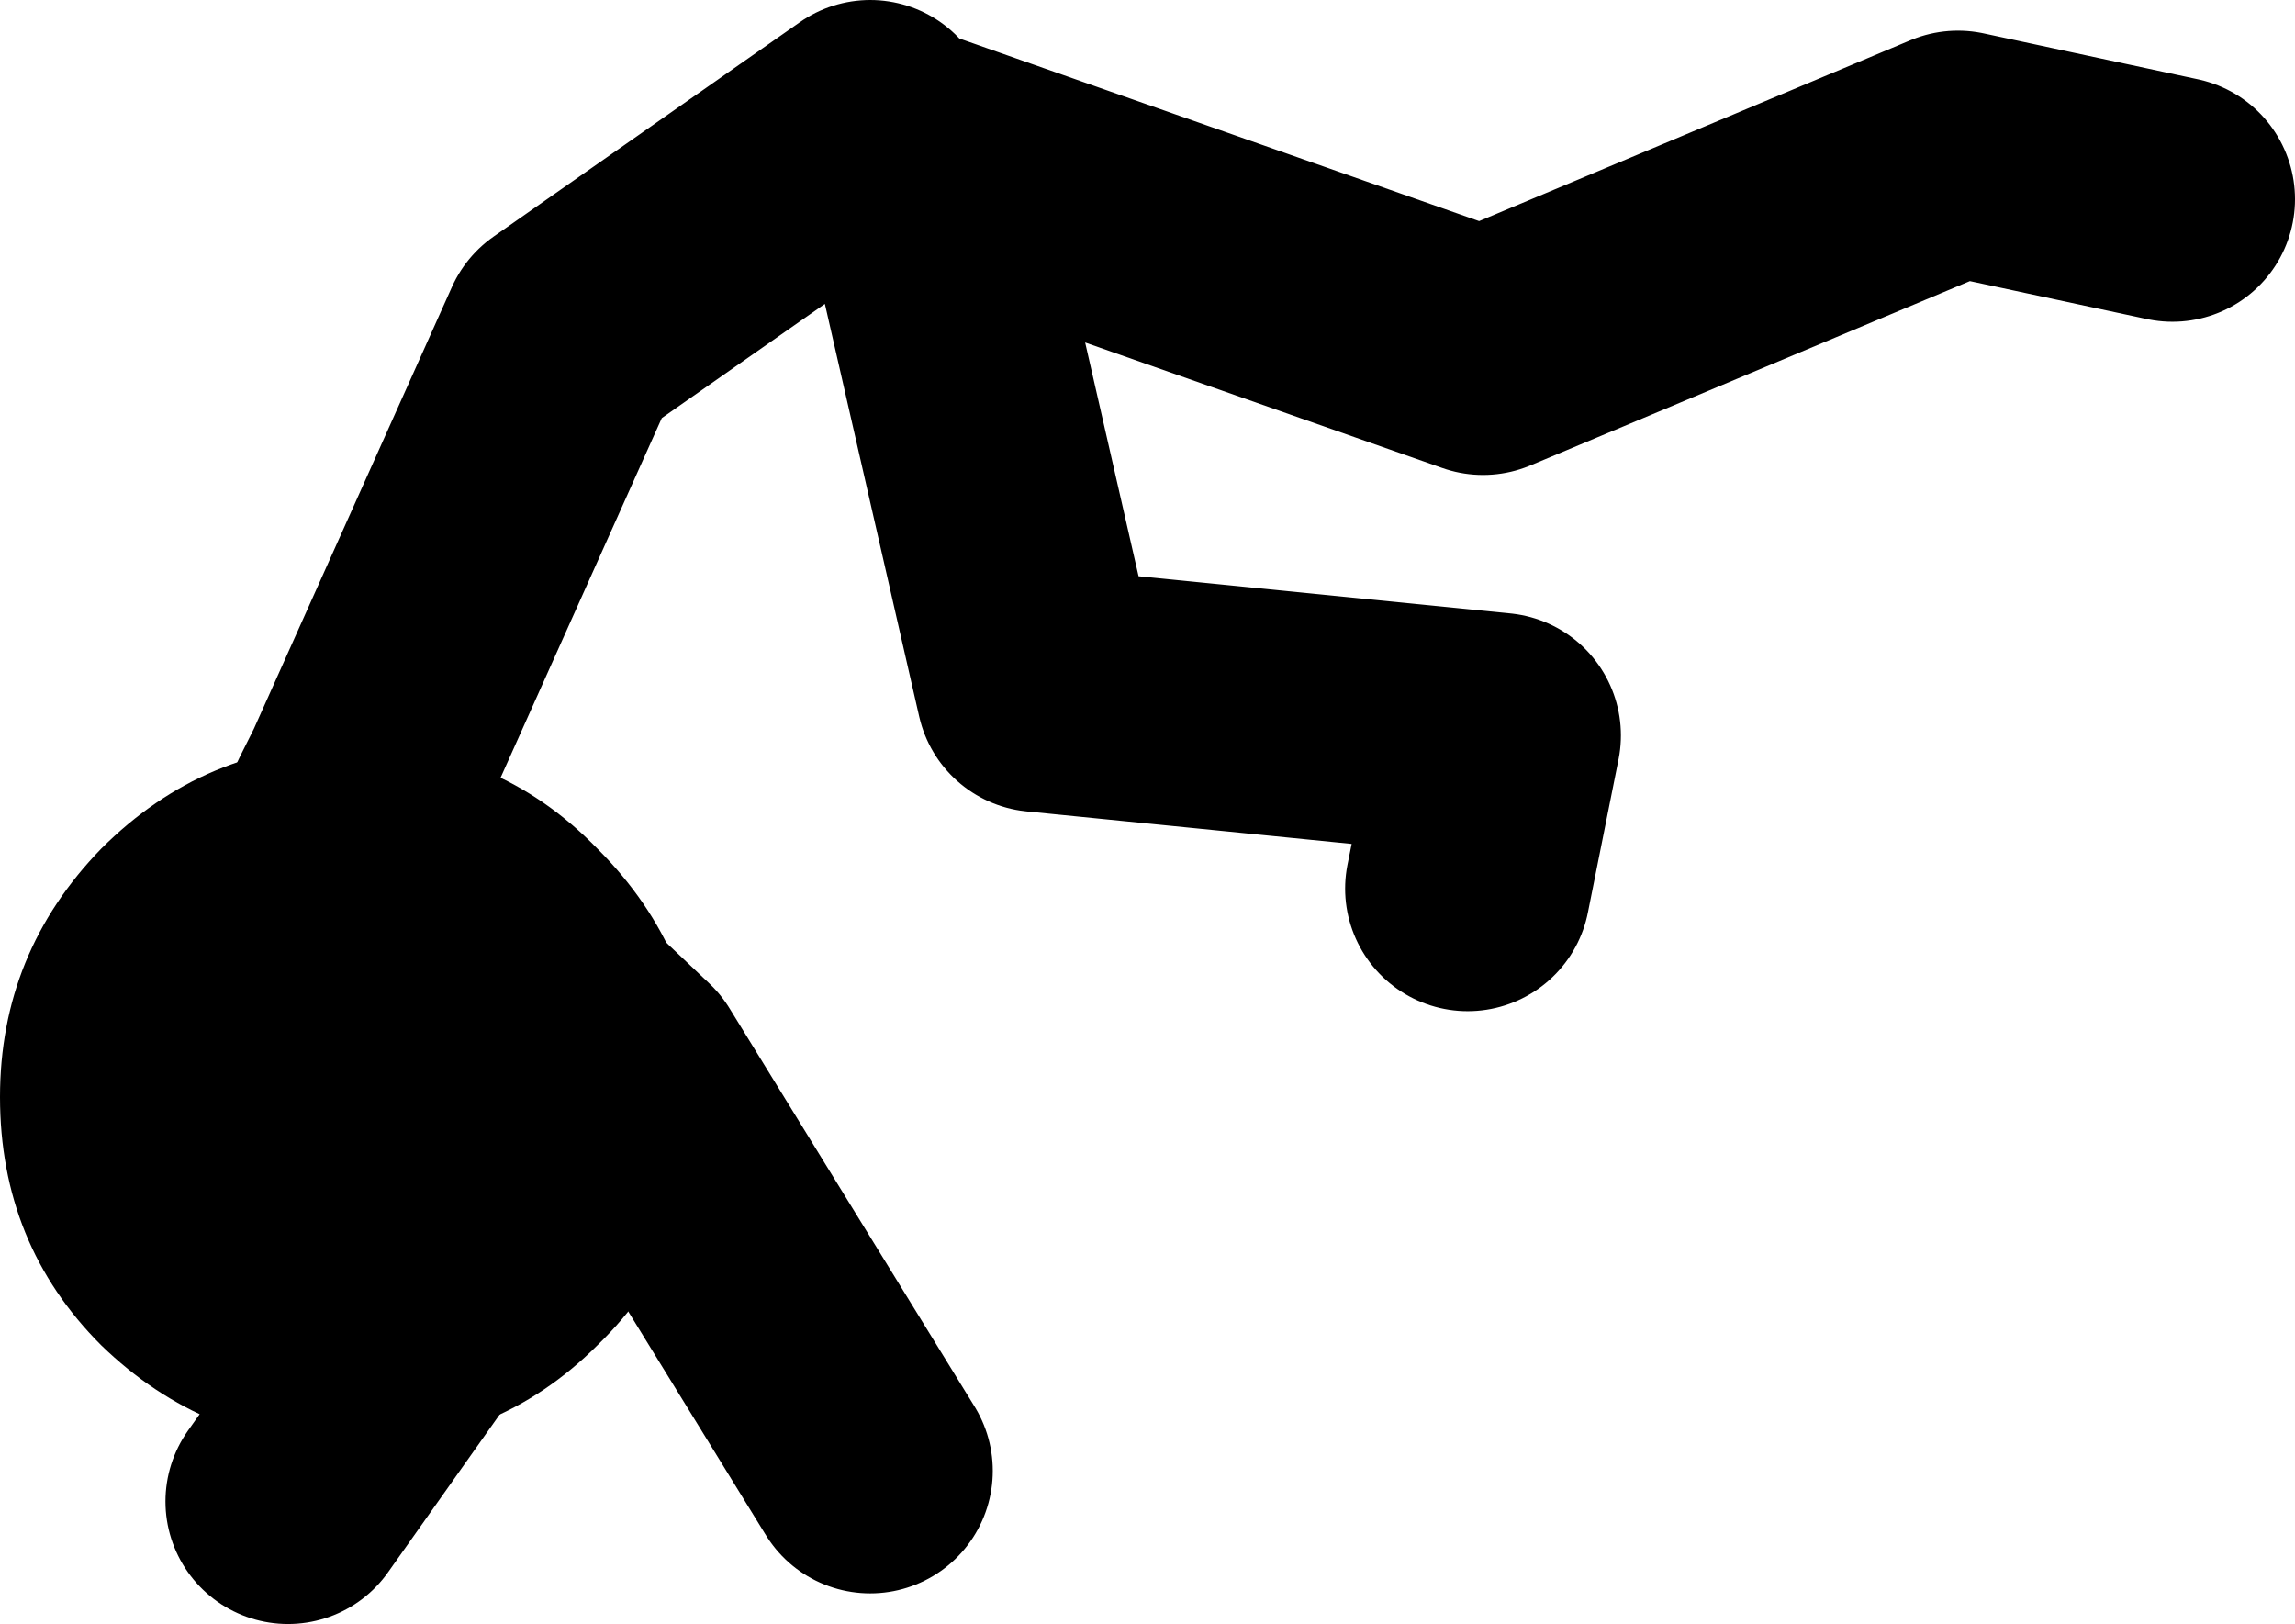
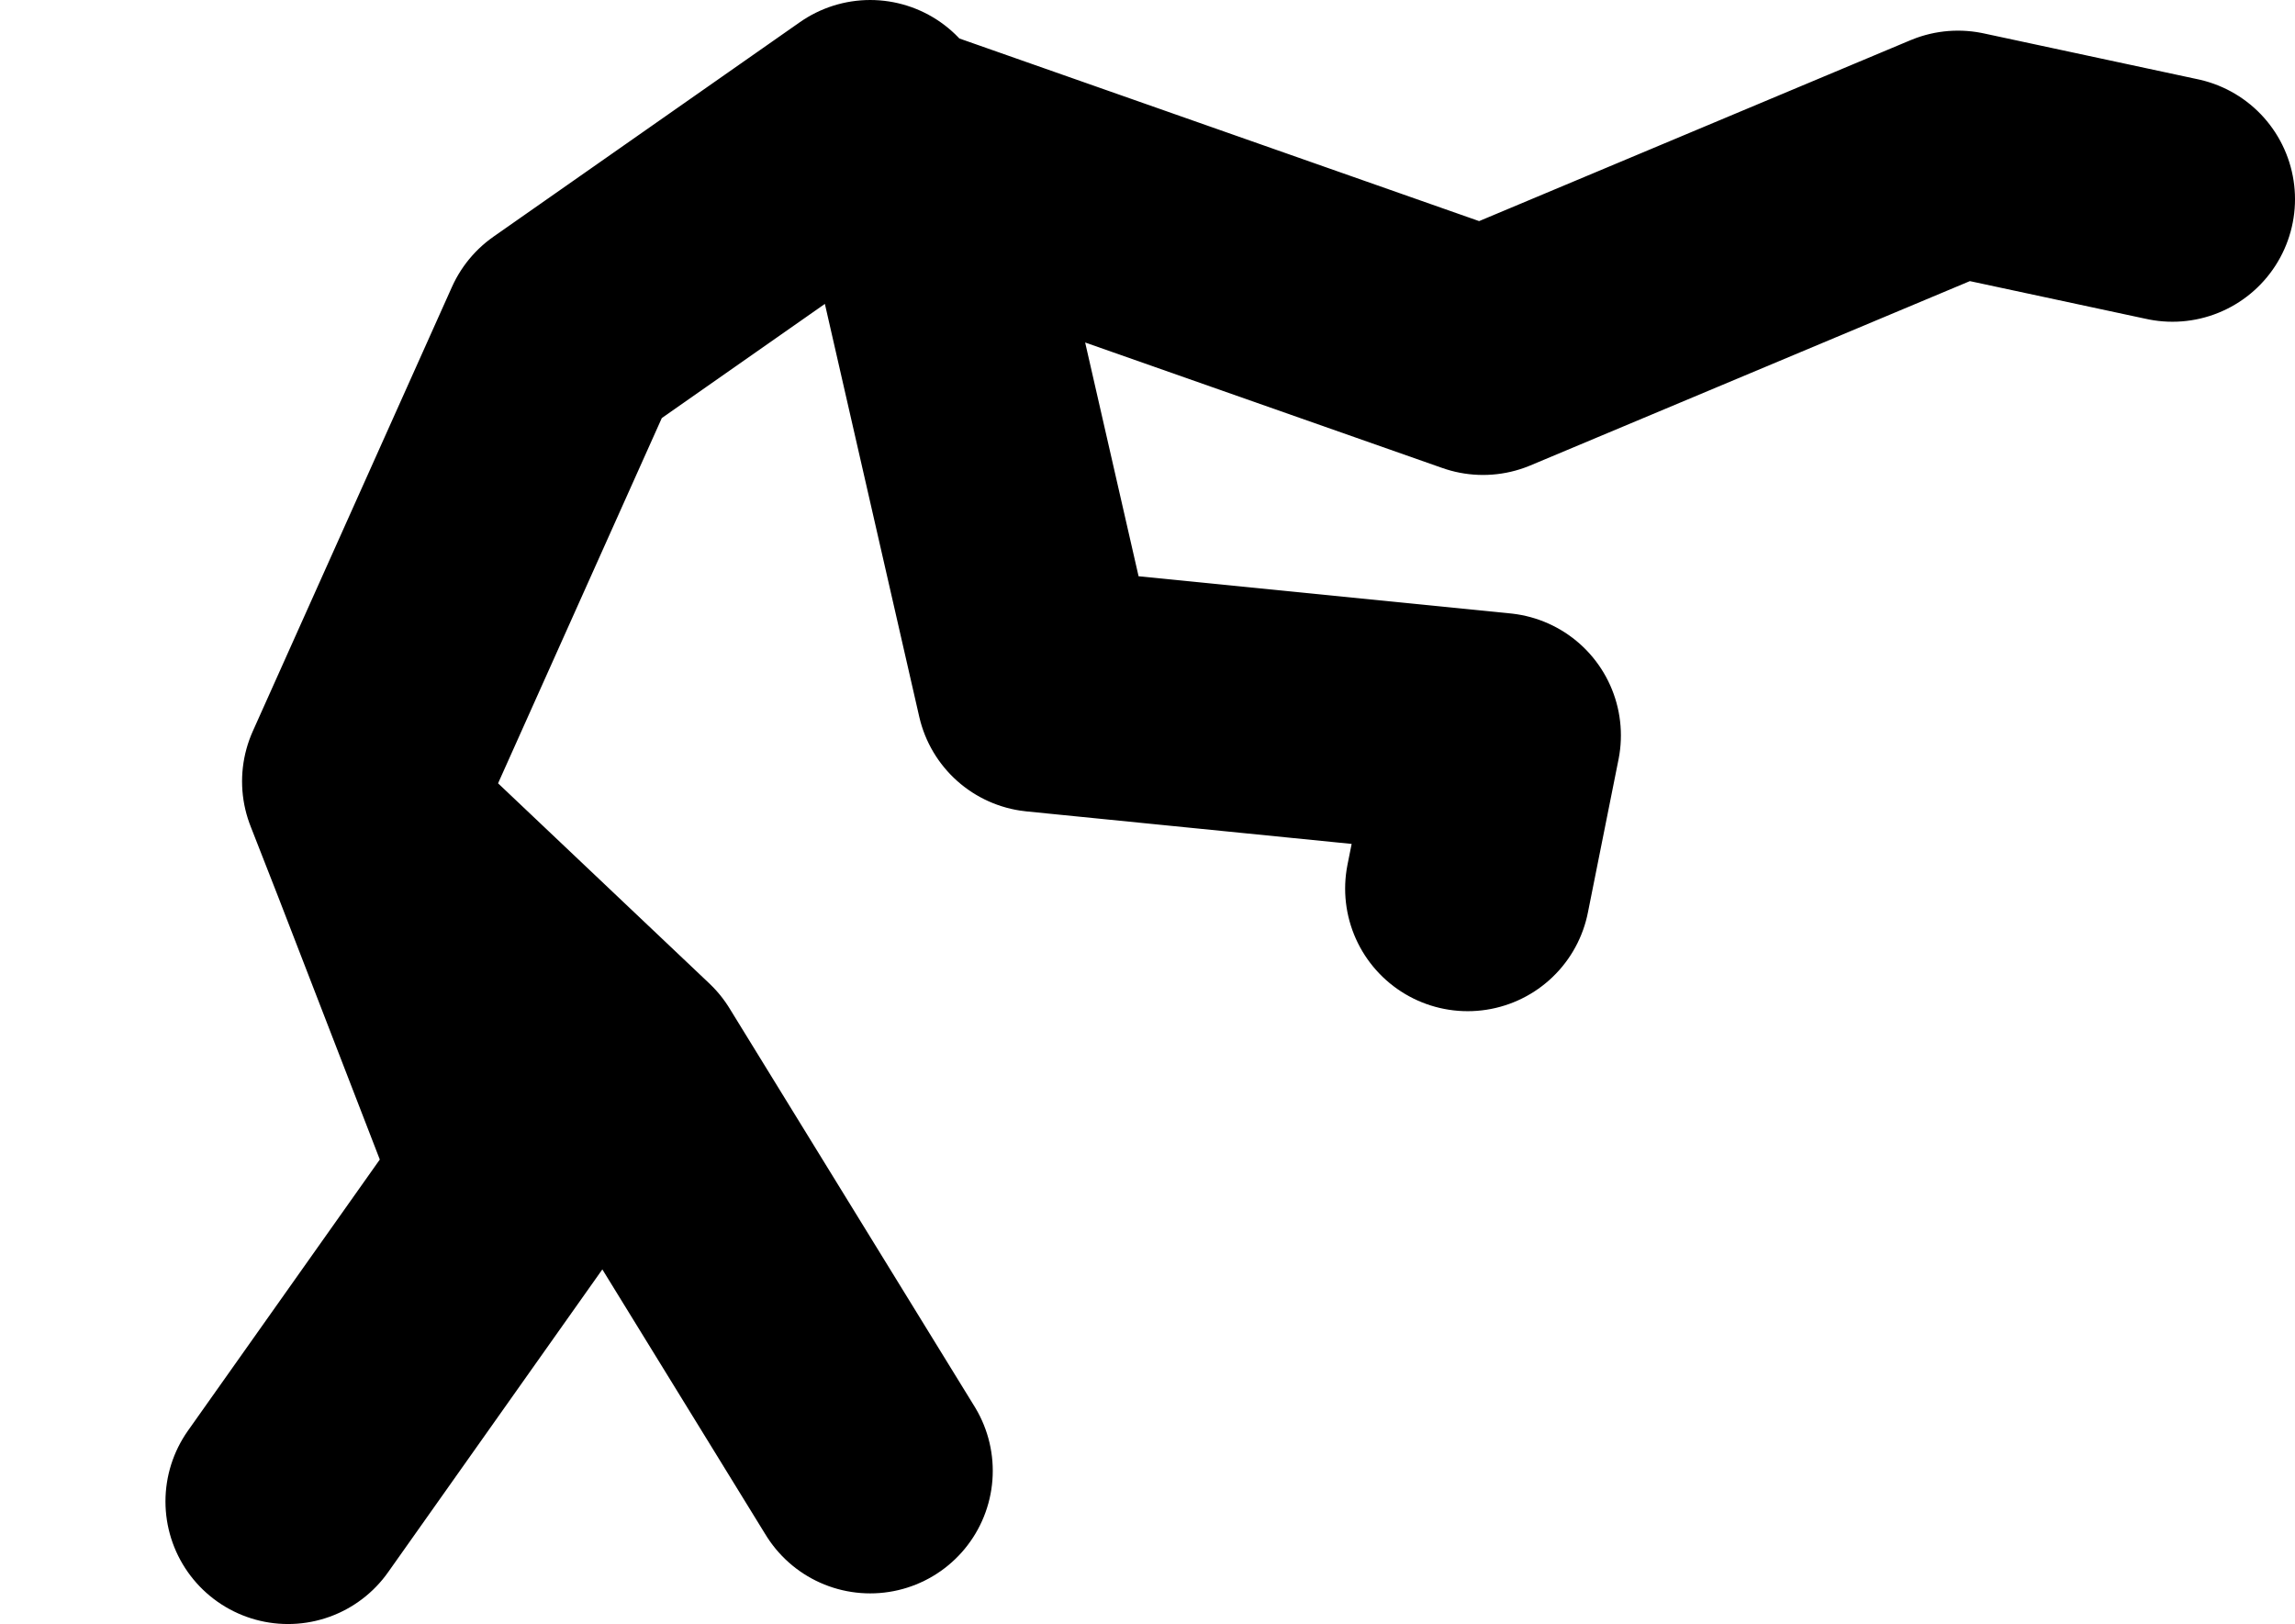
<svg xmlns="http://www.w3.org/2000/svg" height="26.5px" width="37.45px">
  <g transform="matrix(1.0, 0.0, 0.0, 1.0, -172.8, -248.0)">
-     <path d="M187.0 250.0 L182.0 253.5 178.75 260.75 179.2 261.9 183.0 265.5 187.0 272.0 M196.75 262.5 L197.25 260.0 189.75 259.25 187.75 250.5 197.0 253.75 204.75 250.5 208.25 251.25 M179.2 261.9 L181.25 267.2 177.5 272.5 M178.75 260.75 L178.5 261.25 179.2 261.9" fill="none" stroke="#000000" stroke-linecap="round" stroke-linejoin="round" stroke-width="4.0" />
-     <path d="M178.5 271.6 Q176.15 271.6 174.45 269.95 172.8 268.3 172.8 265.9 172.8 263.55 174.45 261.85 176.15 260.15 178.5 260.15 180.9 260.15 182.55 261.85 184.25 263.55 184.25 265.9 184.25 268.3 182.55 269.95 180.9 271.6 178.5 271.6" fill="#000000" fill-rule="evenodd" stroke="none" />
+     <path d="M187.0 250.0 L182.0 253.5 178.75 260.75 179.2 261.9 183.0 265.5 187.0 272.0 M196.75 262.5 L197.25 260.0 189.75 259.25 187.75 250.5 197.0 253.75 204.75 250.5 208.25 251.25 M179.2 261.9 L181.25 267.2 177.5 272.5 M178.75 260.75 " fill="none" stroke="#000000" stroke-linecap="round" stroke-linejoin="round" stroke-width="4.0" />
  </g>
</svg>